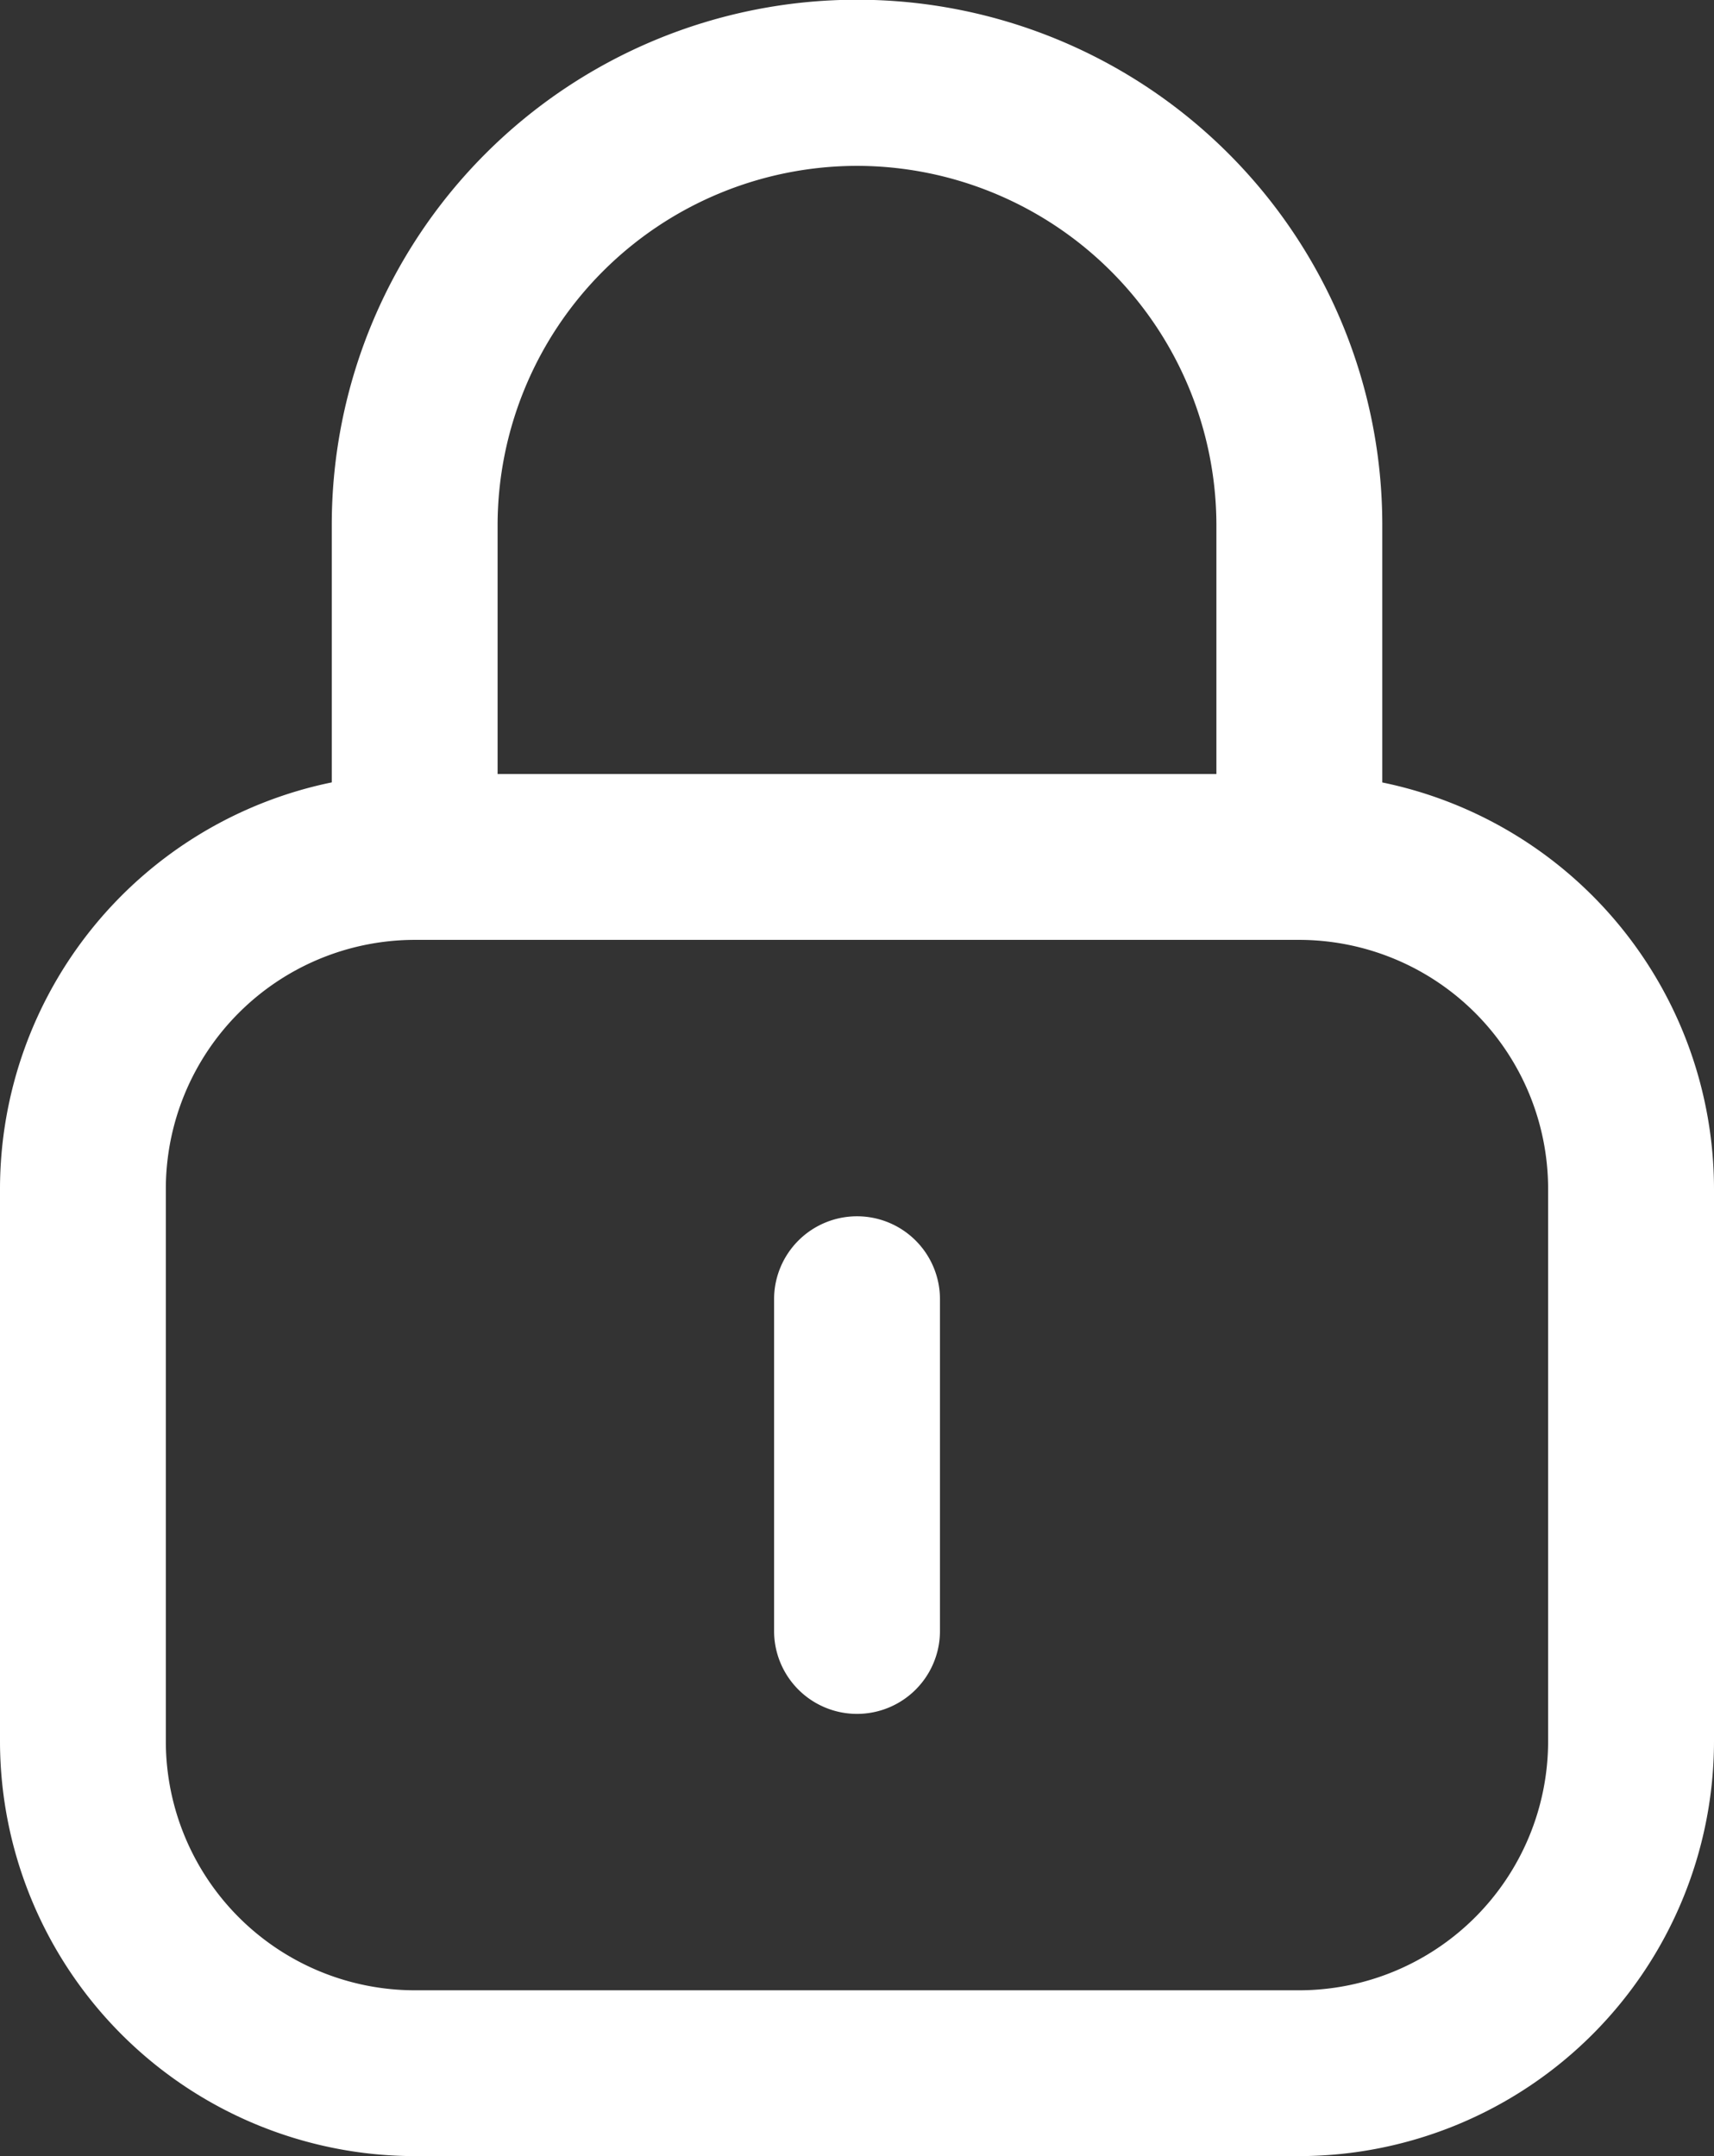
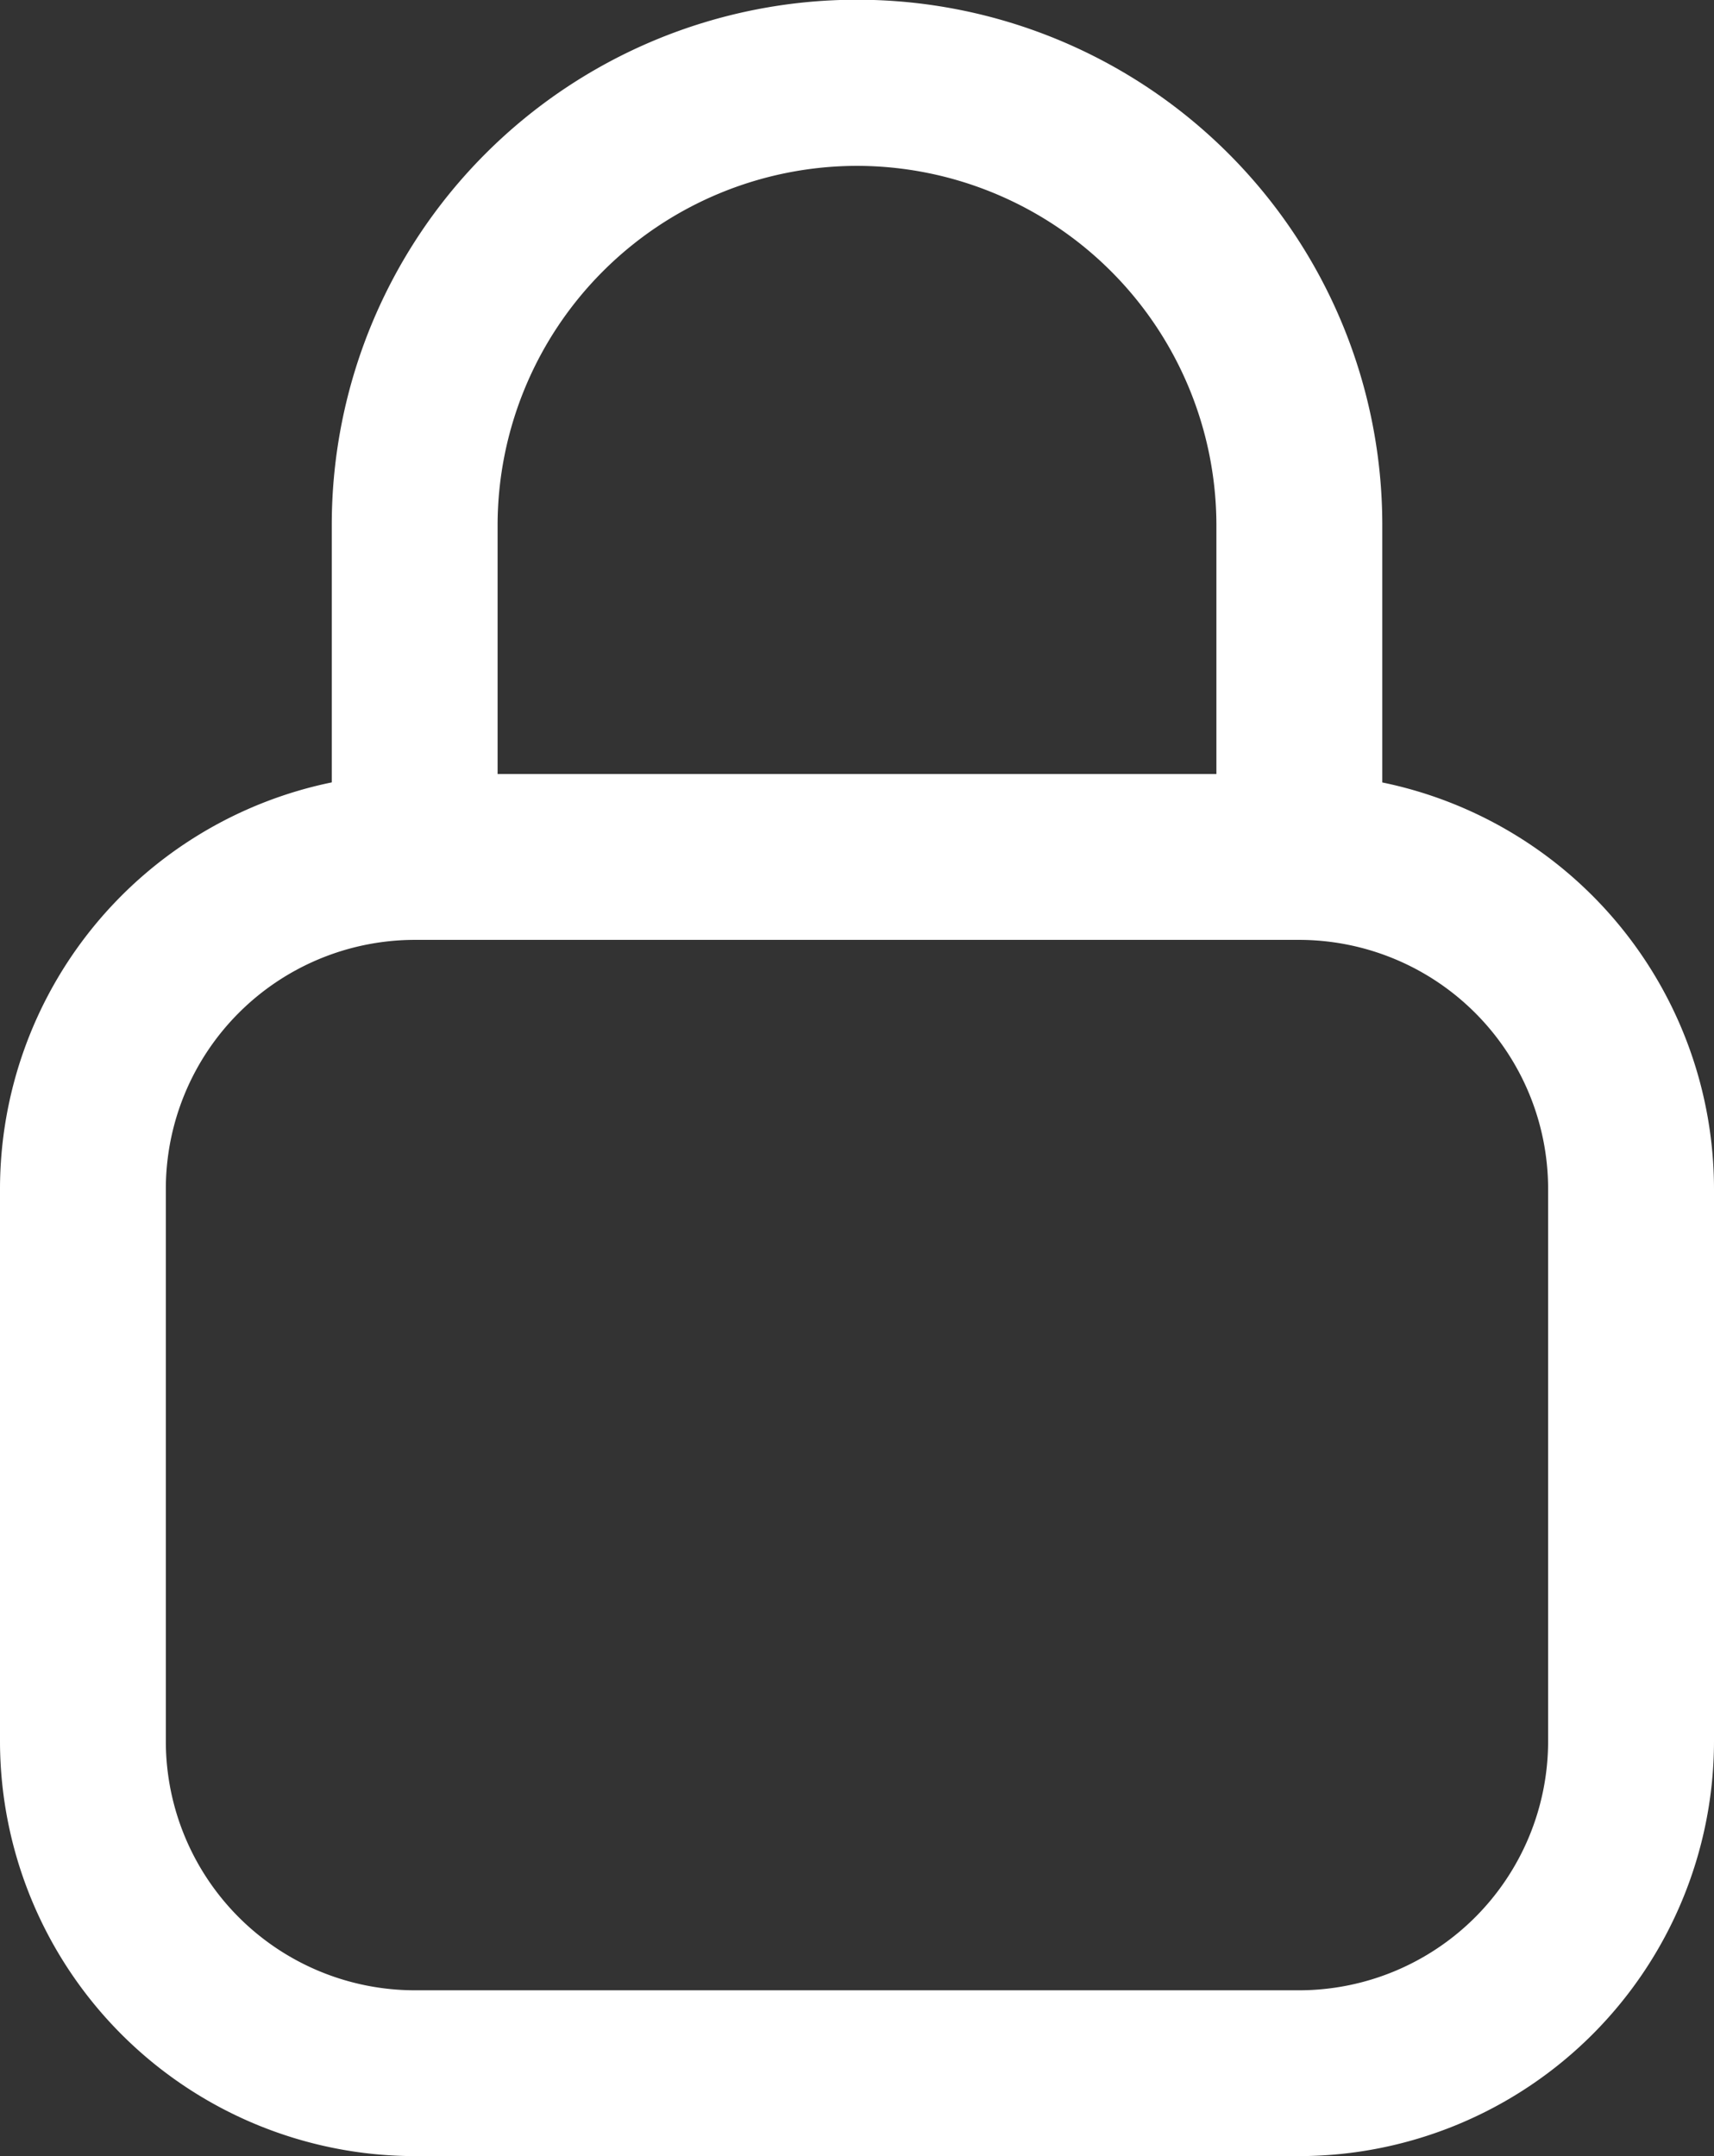
<svg xmlns="http://www.w3.org/2000/svg" id="picto-paiement-securise-blanc" width="31.287" height="39.361" viewBox="0 0 31.287 39.361">
  <rect x="0" y="0" width="31.287" height="39.361" fill="#333333" stroke="none" />
  <defs>
    <clipPath id="clip-path">
      <rect id="Rectangle_174" data-name="Rectangle 174" width="31.287" height="39.361" fill="#fff" />
    </clipPath>
  </defs>
  <g id="Groupe_541" data-name="Groupe 541" clip-path="url(#clip-path)">
    <path id="Tracé_261" data-name="Tracé 261" d="M25.232,14.283v-4.7a9.588,9.588,0,1,0-19.176,0v4.7A7.582,7.582,0,0,0,0,21.7V31.792a7.58,7.58,0,0,0,7.569,7.569H23.718a7.58,7.58,0,0,0,7.569-7.569V21.7a7.582,7.582,0,0,0-6.056-7.416M15.644,3.028a6.568,6.568,0,0,1,6.56,6.56V14.13H9.083V9.588a6.568,6.568,0,0,1,6.56-6.56M28.259,31.792a4.549,4.549,0,0,1-4.542,4.542H7.569a4.549,4.549,0,0,1-4.542-4.542V21.7a4.549,4.549,0,0,1,4.542-4.542H23.718A4.549,4.549,0,0,1,28.259,21.7Z" fill="#fff" />
-     <path id="Tracé_262" data-name="Tracé 262" d="M8.514,11A1.514,1.514,0,0,0,7,12.514v6.056a1.514,1.514,0,0,0,3.028,0V12.514A1.514,1.514,0,0,0,8.514,11" transform="translate(7.13 11.204)" fill="#fff" />
  </g>
</svg>